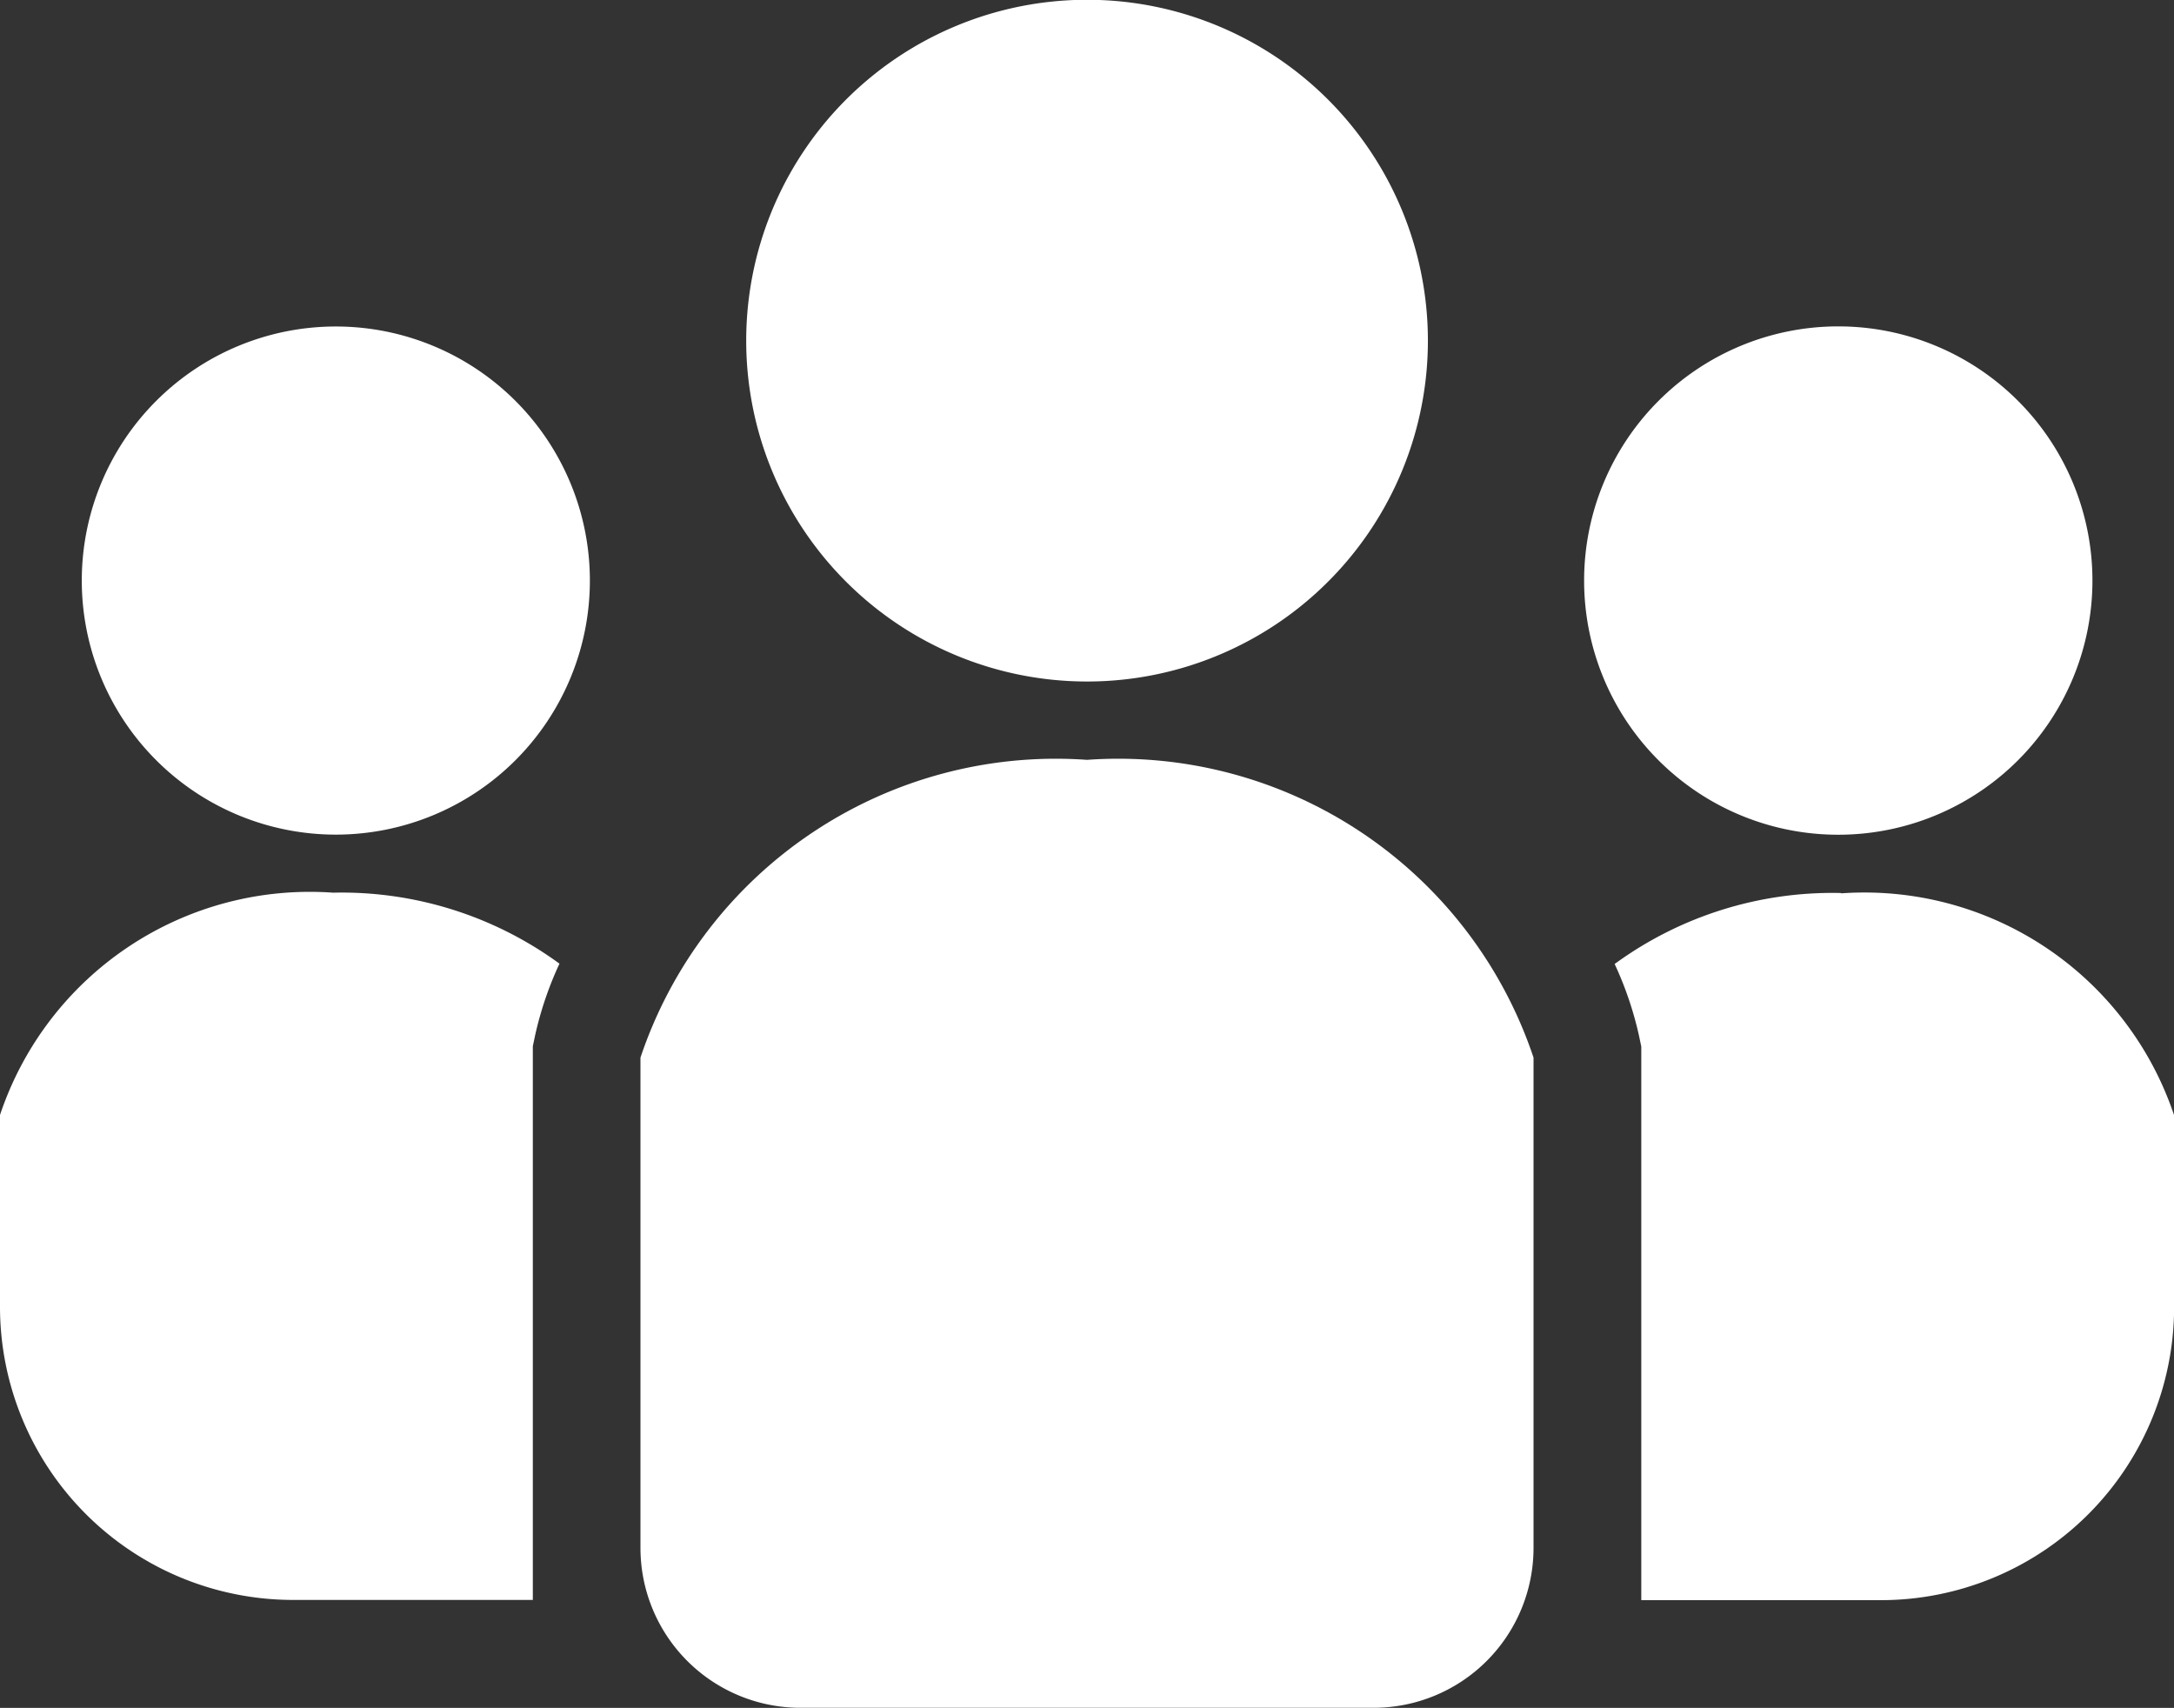
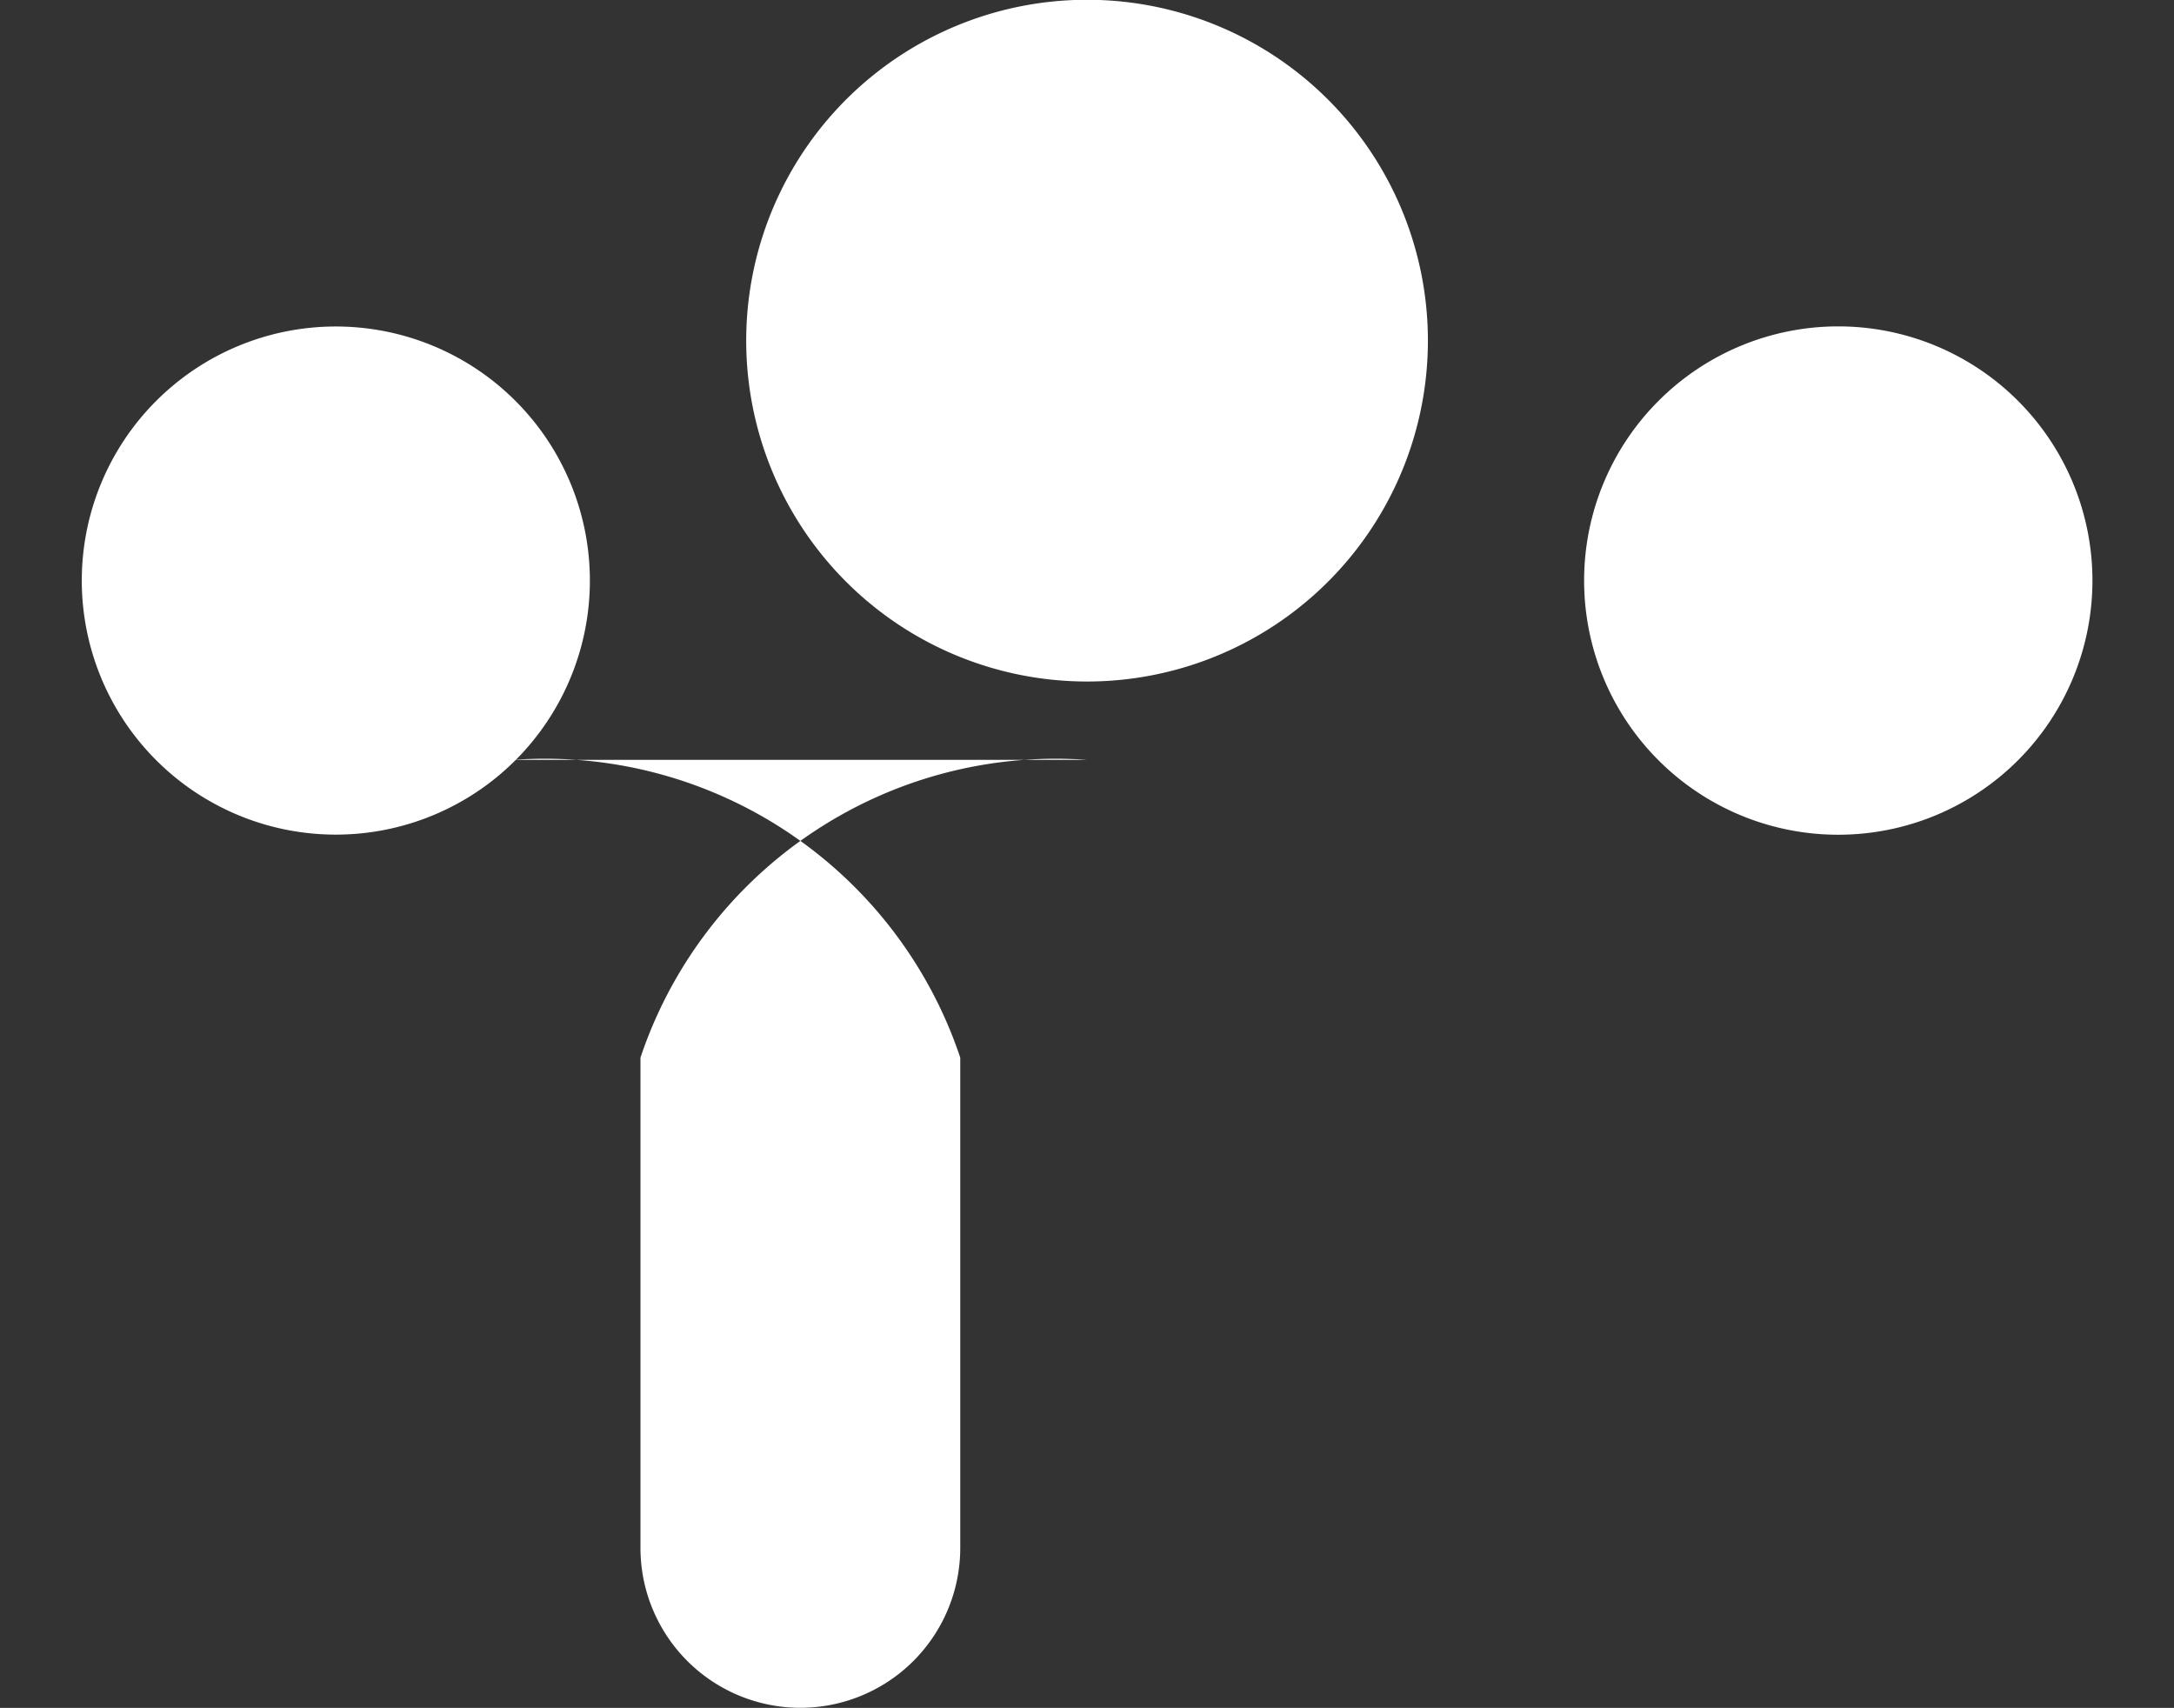
<svg xmlns="http://www.w3.org/2000/svg" width="19.511" height="15.327" viewBox="0 0 19.511 15.327">
  <rect x="0" y="0" width="19.511" height="15.327" fill="#333333" stroke="none" />
  <g id="グループ_14222" data-name="グループ 14222" transform="translate(0 -0.001)">
    <path id="パス_101757" data-name="パス 101757" d="M931.477,2483.308a3.059,3.059,0,1,0-3.058-3.059,3.059,3.059,0,0,0,3.058,3.059" transform="translate(-921.722 -2477.191)" fill="#fff" />
    <path id="パス_101758" data-name="パス 101758" d="M1128.015,2558.651a2.281,2.281,0,1,0-2.281-2.281,2.28,2.28,0,0,0,2.281,2.281" transform="translate(-1111.517 -2551.159)" fill="#fff" />
-     <path id="パス_101759" data-name="パス 101759" d="M1134.964,2687.525a3.313,3.313,0,0,0-2.032.637,3.142,3.142,0,0,1,.218.641l.021.1v4.968h2.151a2.631,2.631,0,0,0,2.631-2.631v-1.72a2.931,2.931,0,0,0-2.988-1.992" transform="translate(-1118.441 -2679.51)" fill="#fff" />
    <path id="パス_101760" data-name="パス 101760" d="M774.213,2554.089a2.28,2.28,0,1,0,2.28,2.28,2.28,2.28,0,0,0-2.28-2.28" transform="translate(-771.199 -2551.158)" fill="#fff" />
-     <path id="パス_101761" data-name="パス 101761" d="M752.674,2689.518v1.72a2.631,2.631,0,0,0,2.631,2.631h2.151V2688.9l.021-.1a3.149,3.149,0,0,1,.218-.641,3.312,3.312,0,0,0-2.032-.637,2.931,2.931,0,0,0-2.988,1.992" transform="translate(-752.674 -2679.51)" fill="#fff" />
-     <path id="パス_101762" data-name="パス 101762" d="M907.515,2656.161a3.931,3.931,0,0,0-4.008,2.672v4.4a1.435,1.435,0,0,0,1.435,1.435h5.145a1.435,1.435,0,0,0,1.435-1.435v-4.4a3.93,3.93,0,0,0-4.008-2.672" transform="translate(-897.759 -2649.341)" fill="#fff" />
+     <path id="パス_101762" data-name="パス 101762" d="M907.515,2656.161a3.931,3.931,0,0,0-4.008,2.672v4.4a1.435,1.435,0,0,0,1.435,1.435a1.435,1.435,0,0,0,1.435-1.435v-4.4a3.93,3.93,0,0,0-4.008-2.672" transform="translate(-897.759 -2649.341)" fill="#fff" />
  </g>
</svg>